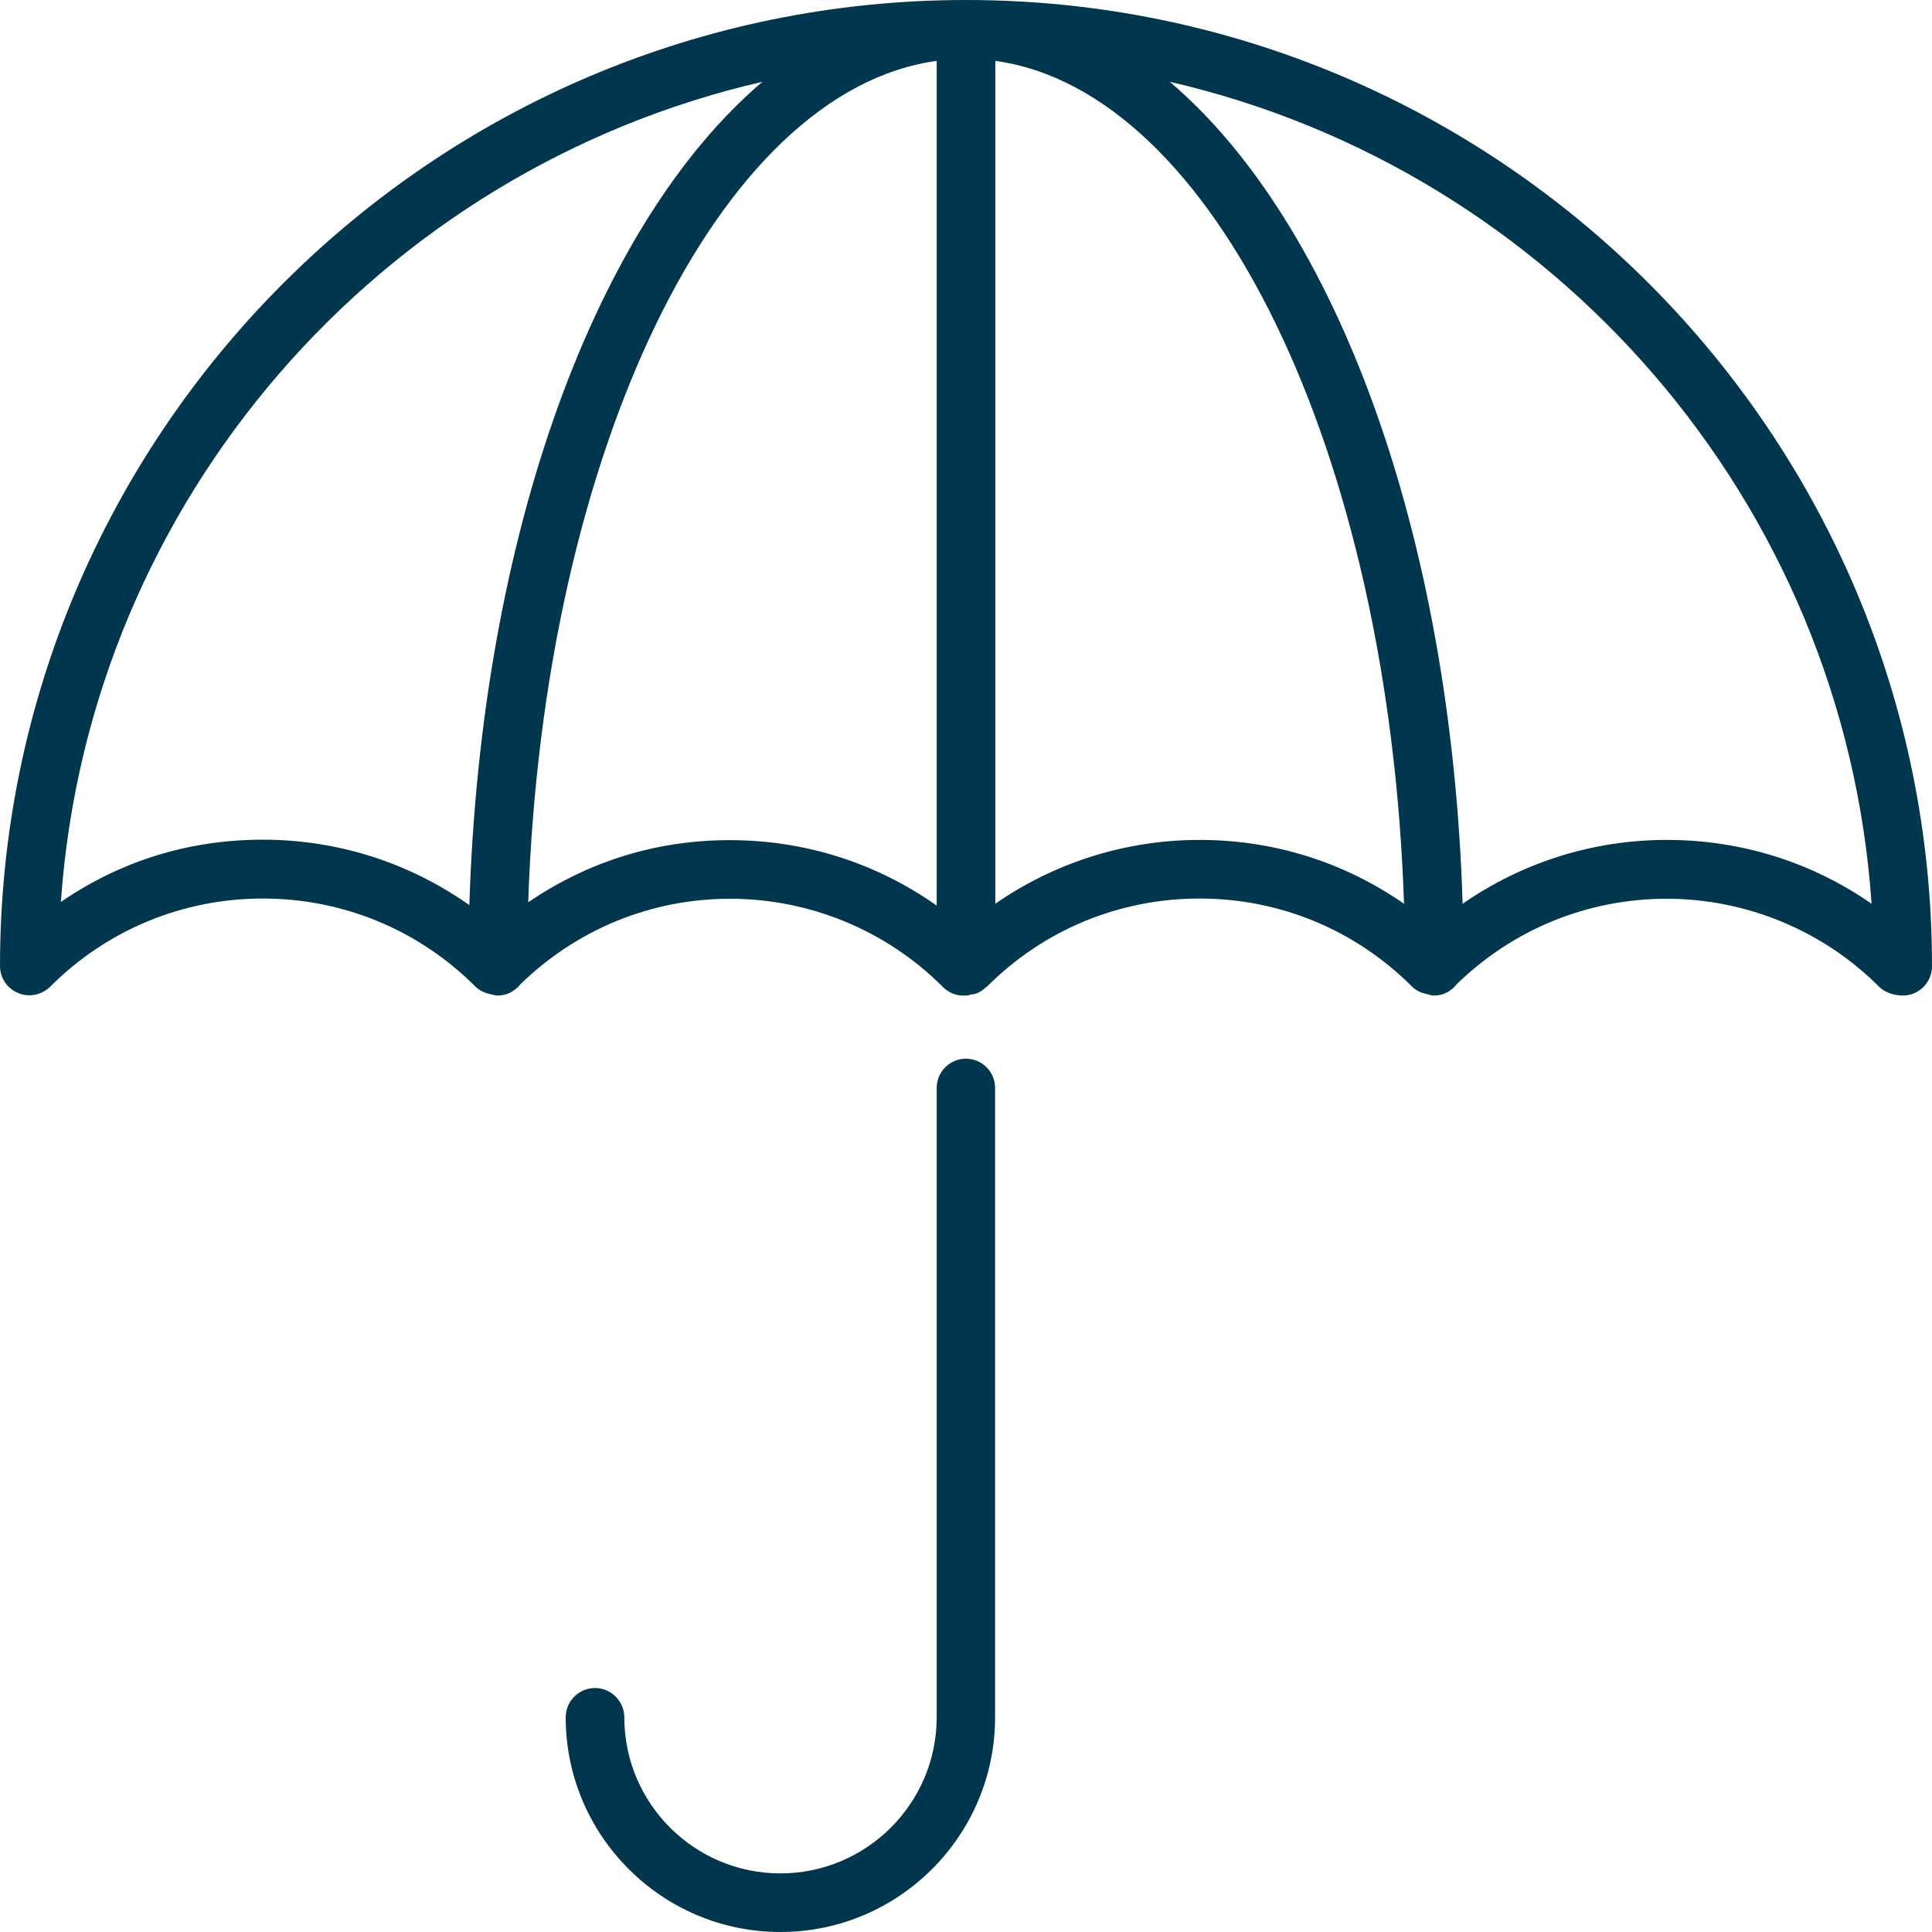
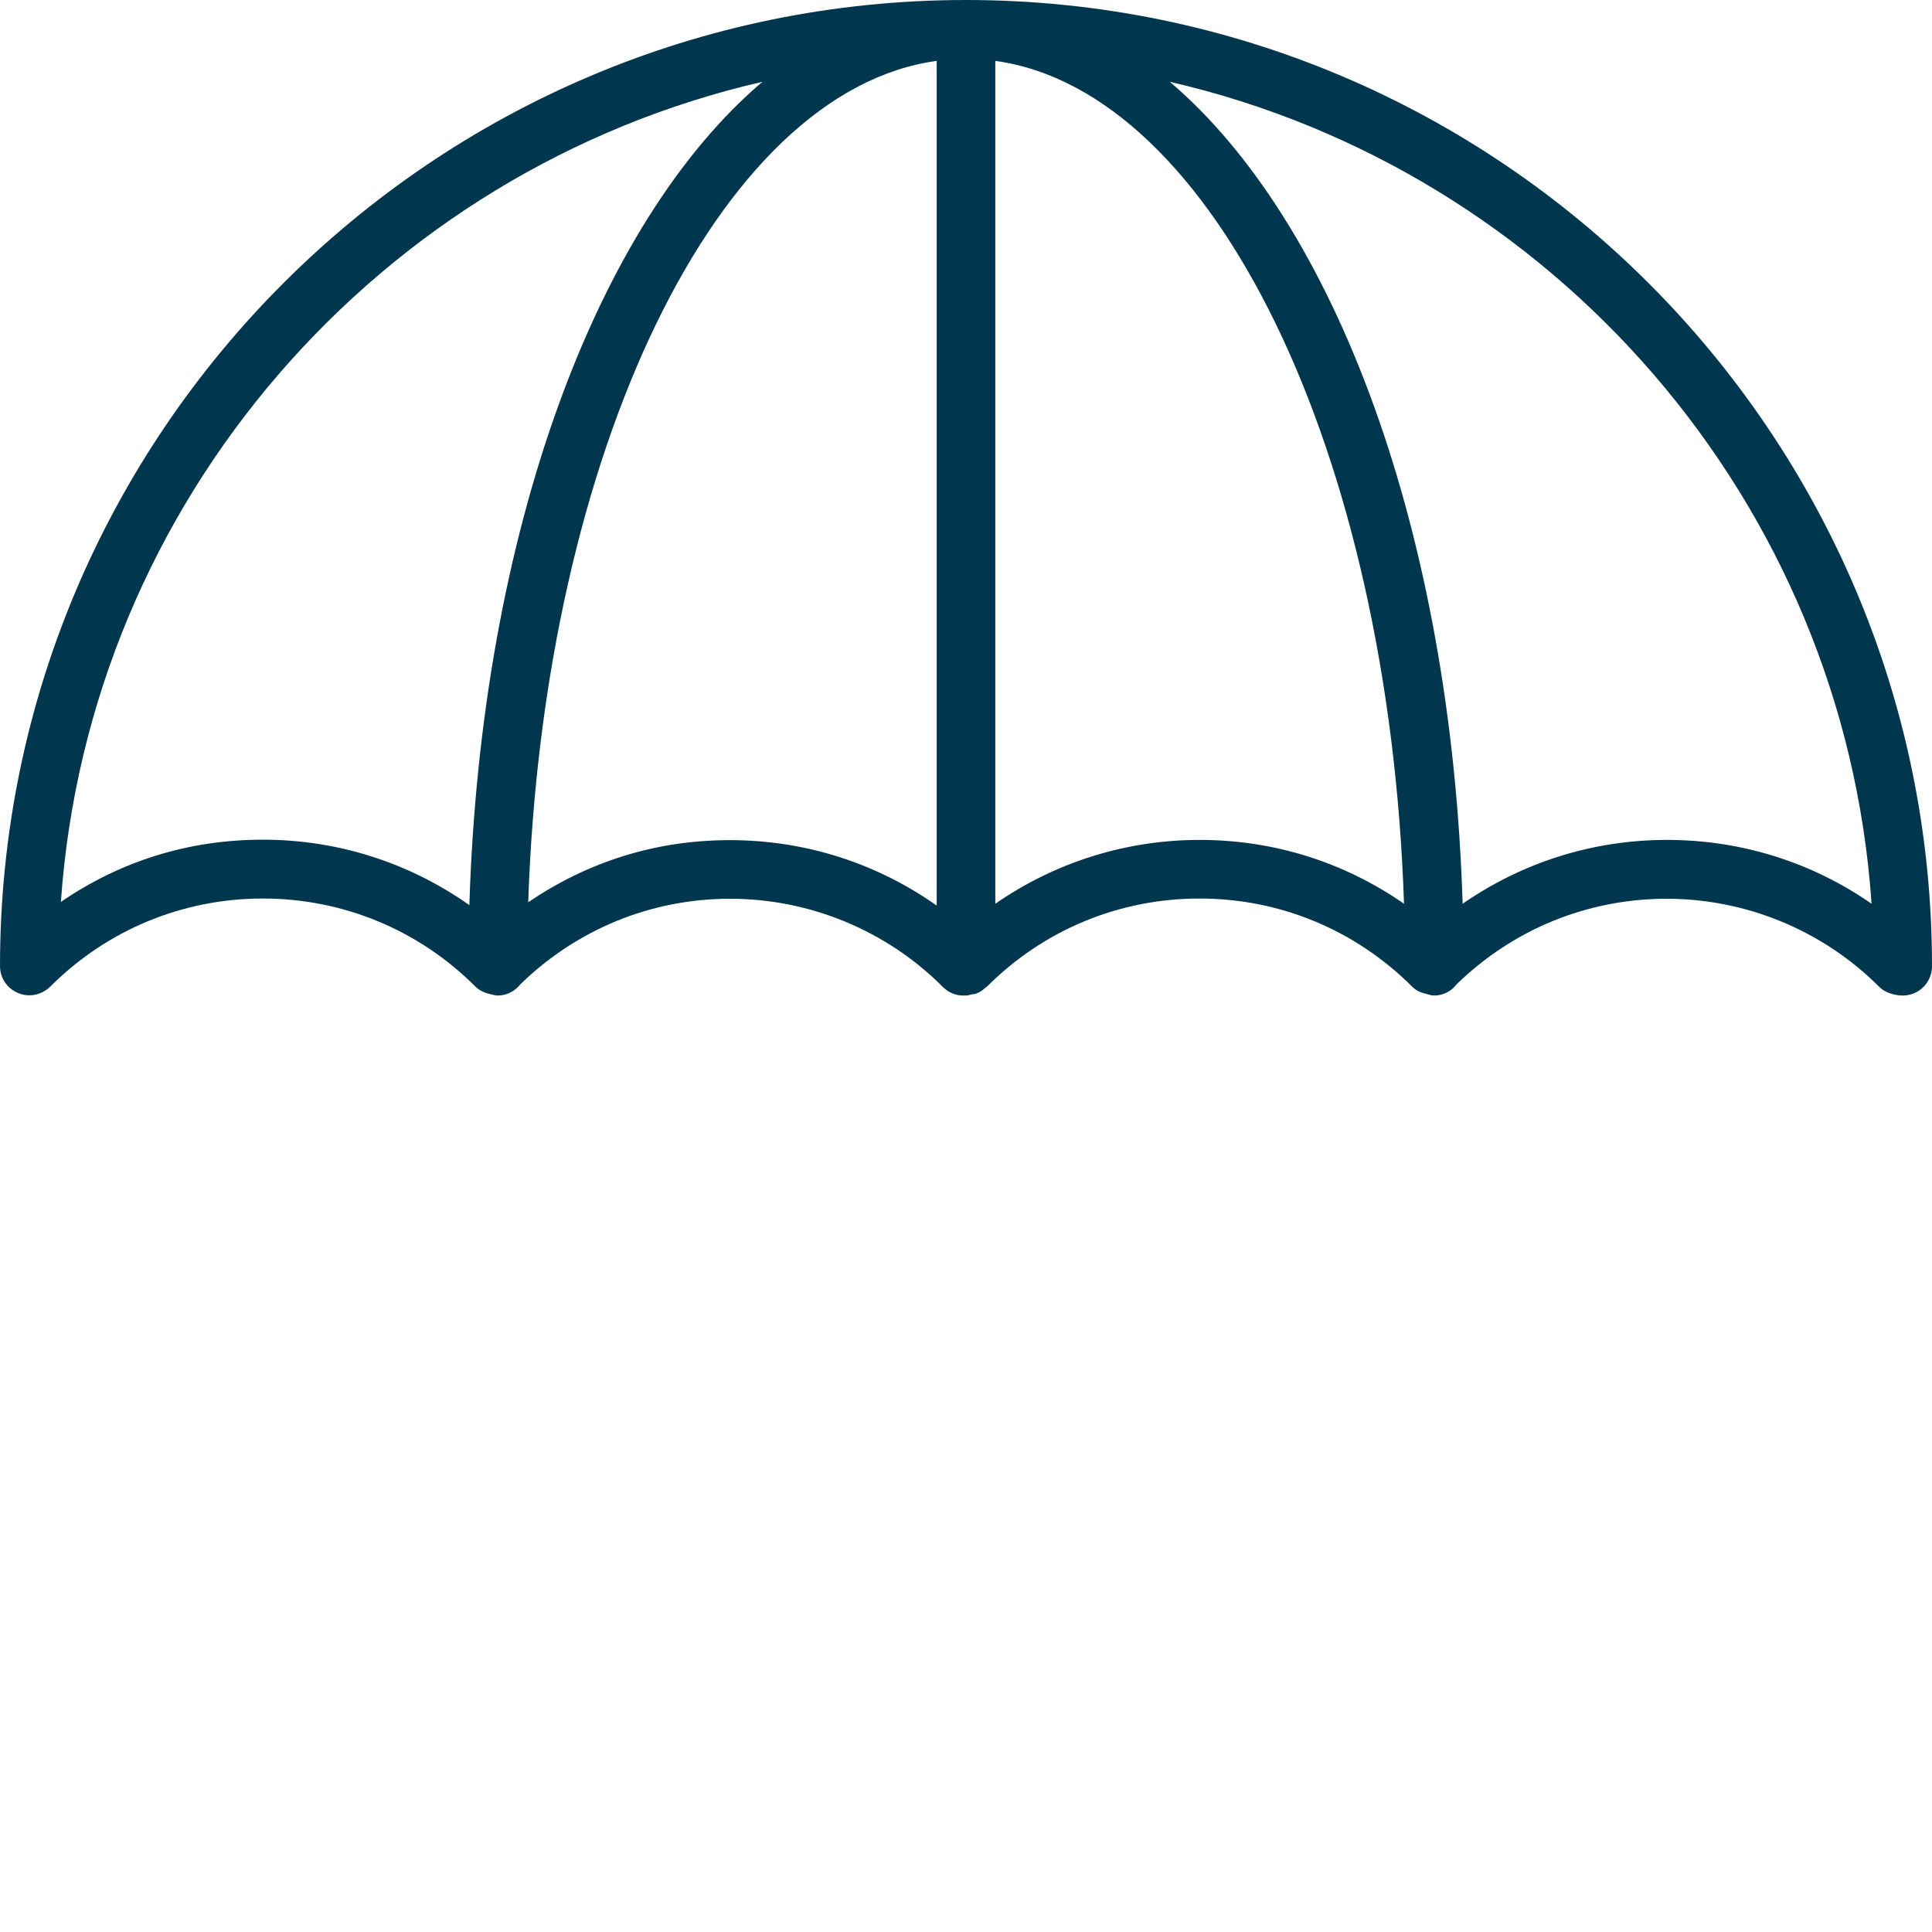
<svg xmlns="http://www.w3.org/2000/svg" id="Ebene_2" data-name="Ebene 2" viewBox="0 0 85.04 85.04">
  <defs>
    <style>
      .cls-1 {
        fill: #00374e;
      }
    </style>
  </defs>
  <g id="Vistenkarten">
    <g>
      <path class="cls-1" d="M42.52,0C19.07,0,0,19.08,0,42.52c0,.52.31.99.8,1.19.16.07.33.1.49.1.33,0,.66-.13.91-.37,2.5-2.51,5.84-3.89,9.37-3.89s6.87,1.38,9.37,3.89c.18.17.41.27.65.32.1.02.2.06.32.06.41,0,.76-.2,1-.5,2.49-2.42,5.75-3.76,9.23-3.76s6.87,1.38,9.37,3.89c.26.26.61.39.96.37,0,0,.02,0,.02,0,.01,0,.02,0,.03,0,.09,0,.16-.03.24-.05.08-.01.16-.01.24-.05.15-.06.28-.15.39-.26.01-.01.03-.01.04-.02,2.5-2.51,5.83-3.89,9.37-3.89s6.86,1.38,9.37,3.89c.17.17.39.26.62.31.11.03.22.07.34.07.41,0,.76-.2.99-.5,2.49-2.42,5.76-3.76,9.24-3.76s6.87,1.38,9.37,3.89c.24.24.67.37,1.02.37.71,0,1.29-.57,1.29-1.29C85.04,19.08,65.97,0,42.52,0ZM2.68,39.7C3.91,22.02,16.72,7.47,33.56,3.6c-7.3,6.2-12.39,19.82-12.9,36.24-2.65-1.87-5.79-2.88-9.09-2.88s-6.29.96-8.89,2.74ZM23.25,39.71C23.92,19.87,31.62,3.99,41.23,2.68v37.18c-2.65-1.87-5.79-2.88-9.1-2.88s-6.28.97-8.89,2.74ZM43.81,39.78V2.68c9.62,1.32,17.33,17.23,17.99,37.1-2.63-1.83-5.73-2.81-8.99-2.81s-6.37.99-9,2.81ZM73.37,36.97c-3.26,0-6.36.99-8.99,2.81-.51-16.39-5.61-29.99-12.89-36.18,16.86,3.88,29.68,18.46,30.89,36.18-2.63-1.83-5.74-2.81-9.01-2.81Z" />
-       <path class="cls-1" d="M42.52,46.6c-.71,0-1.29.57-1.29,1.29v27.7c0,3.79-3.09,6.87-6.88,6.87s-6.87-3.08-6.87-6.87c0-.71-.58-1.29-1.29-1.29s-1.29.58-1.29,1.29c0,5.21,4.24,9.45,9.45,9.45s9.45-4.24,9.45-9.45v-27.7c0-.71-.57-1.29-1.29-1.29Z" />
    </g>
  </g>
</svg>